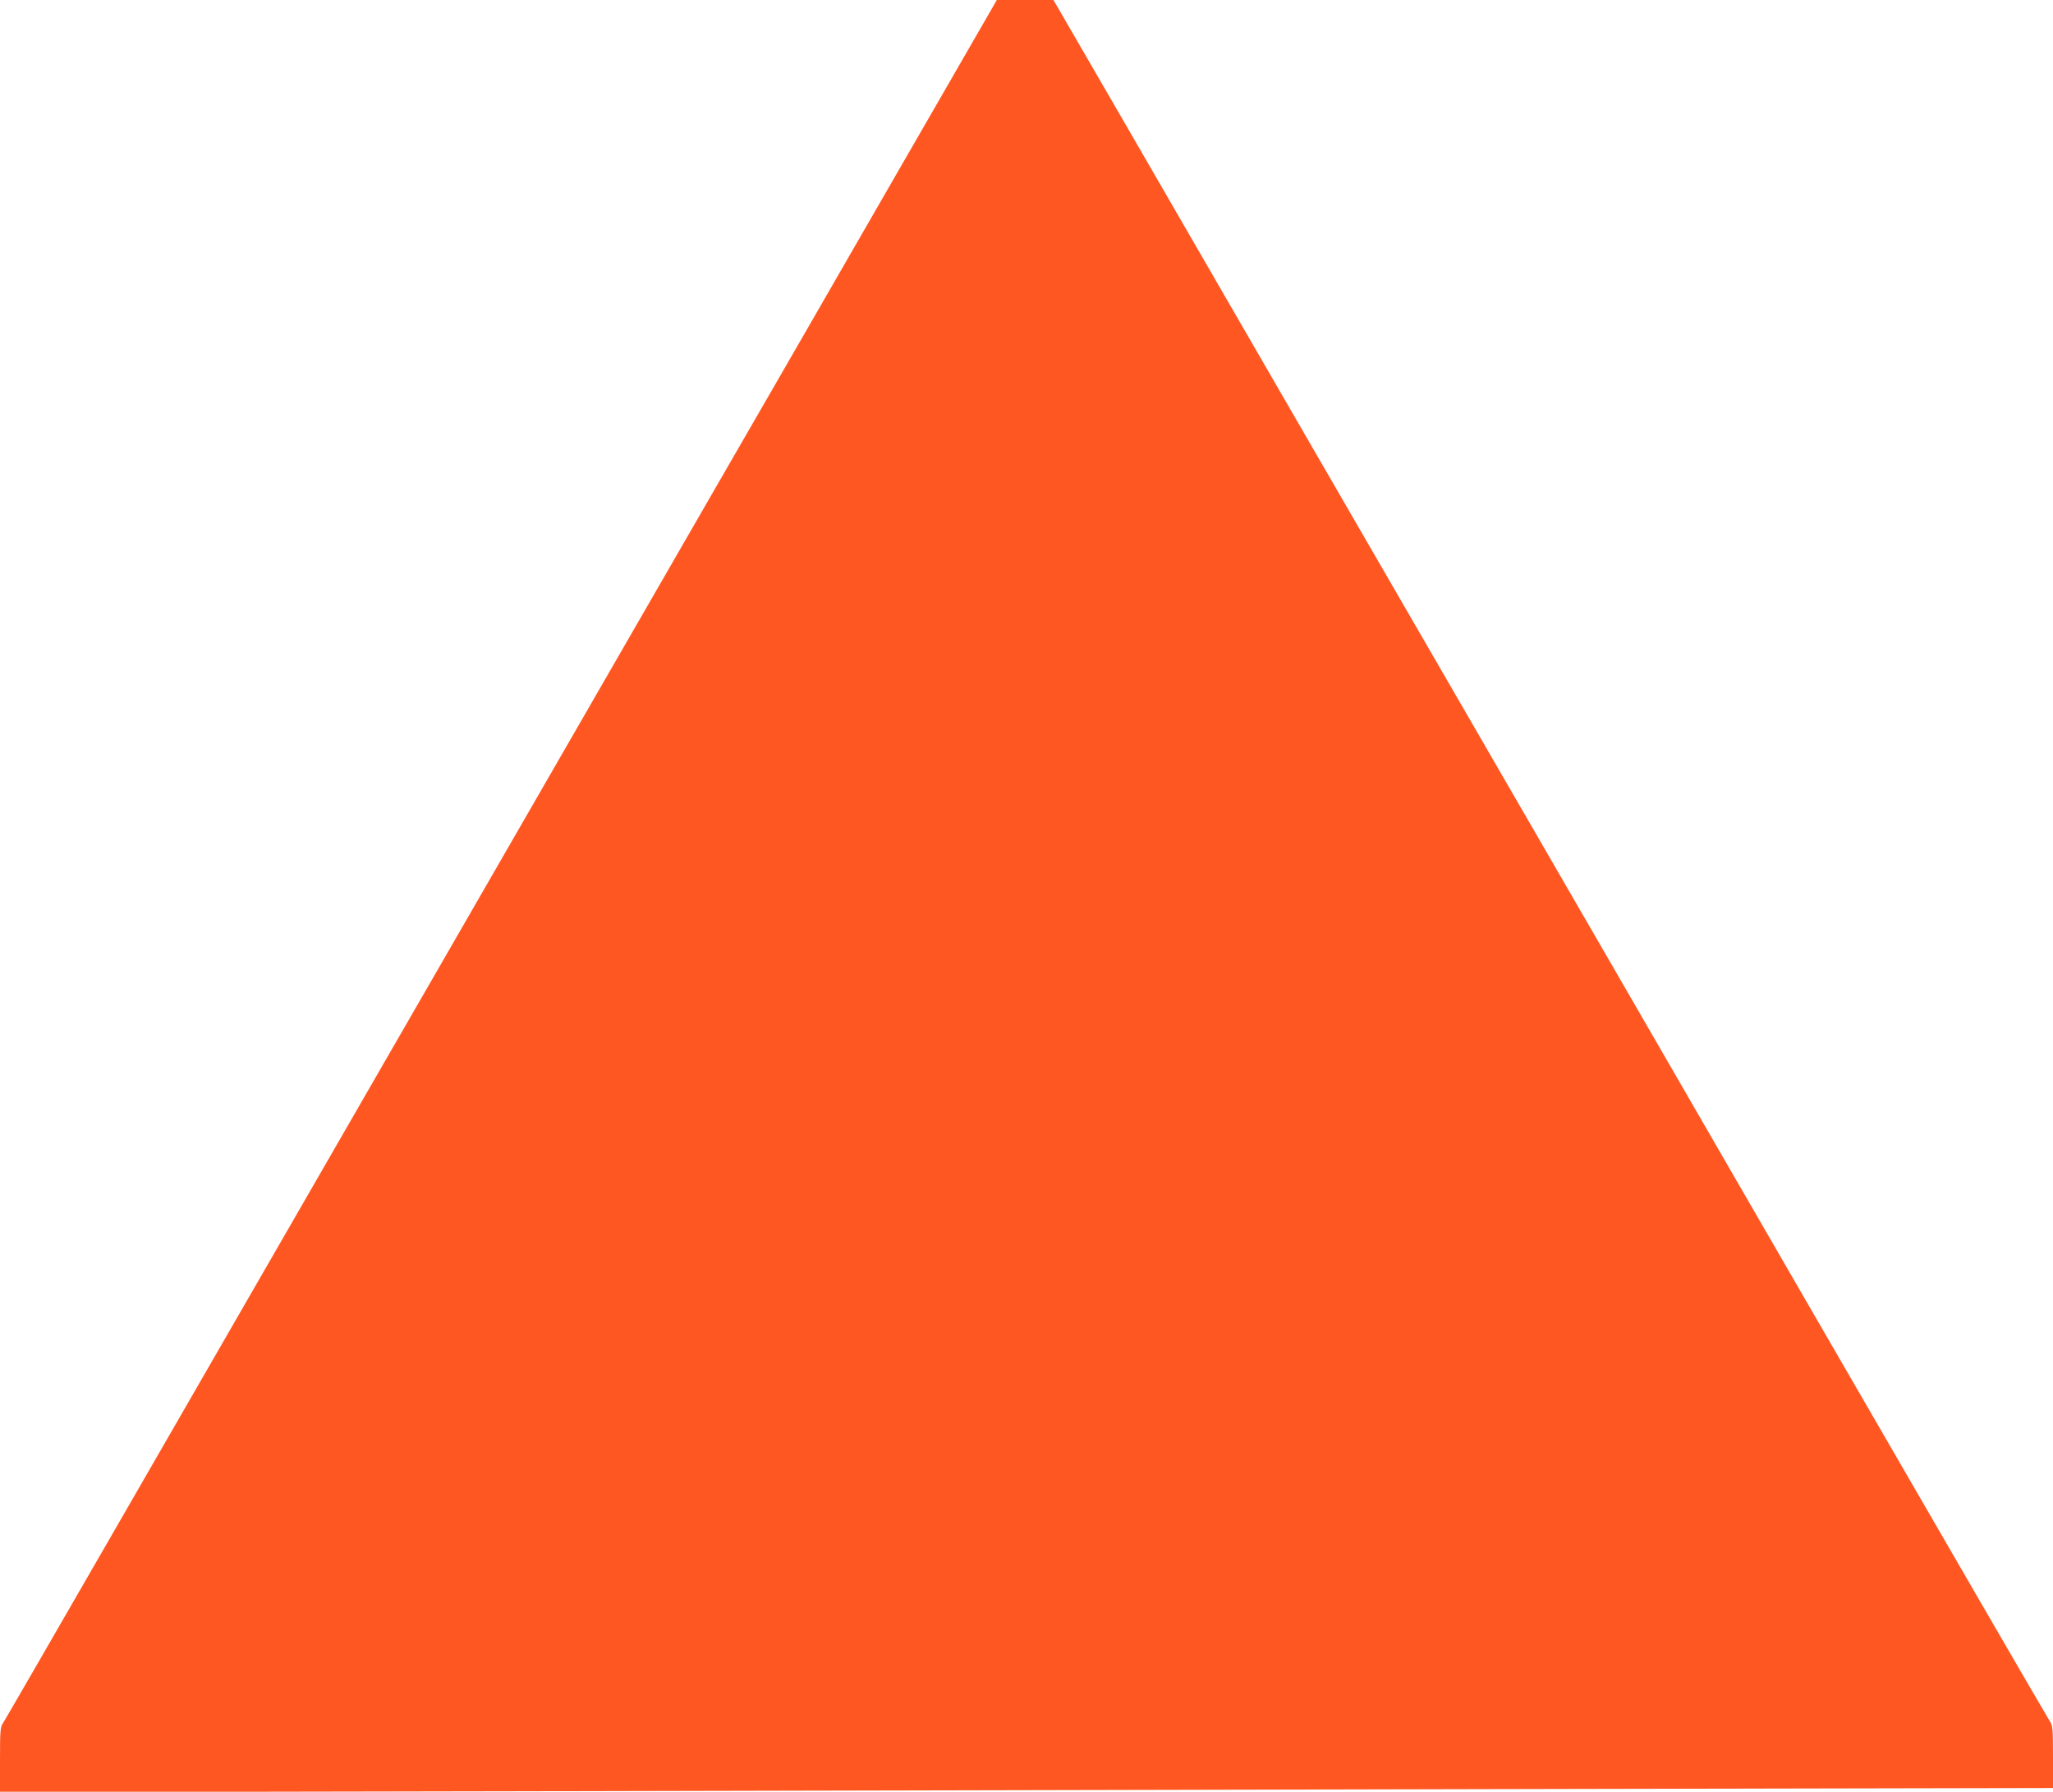
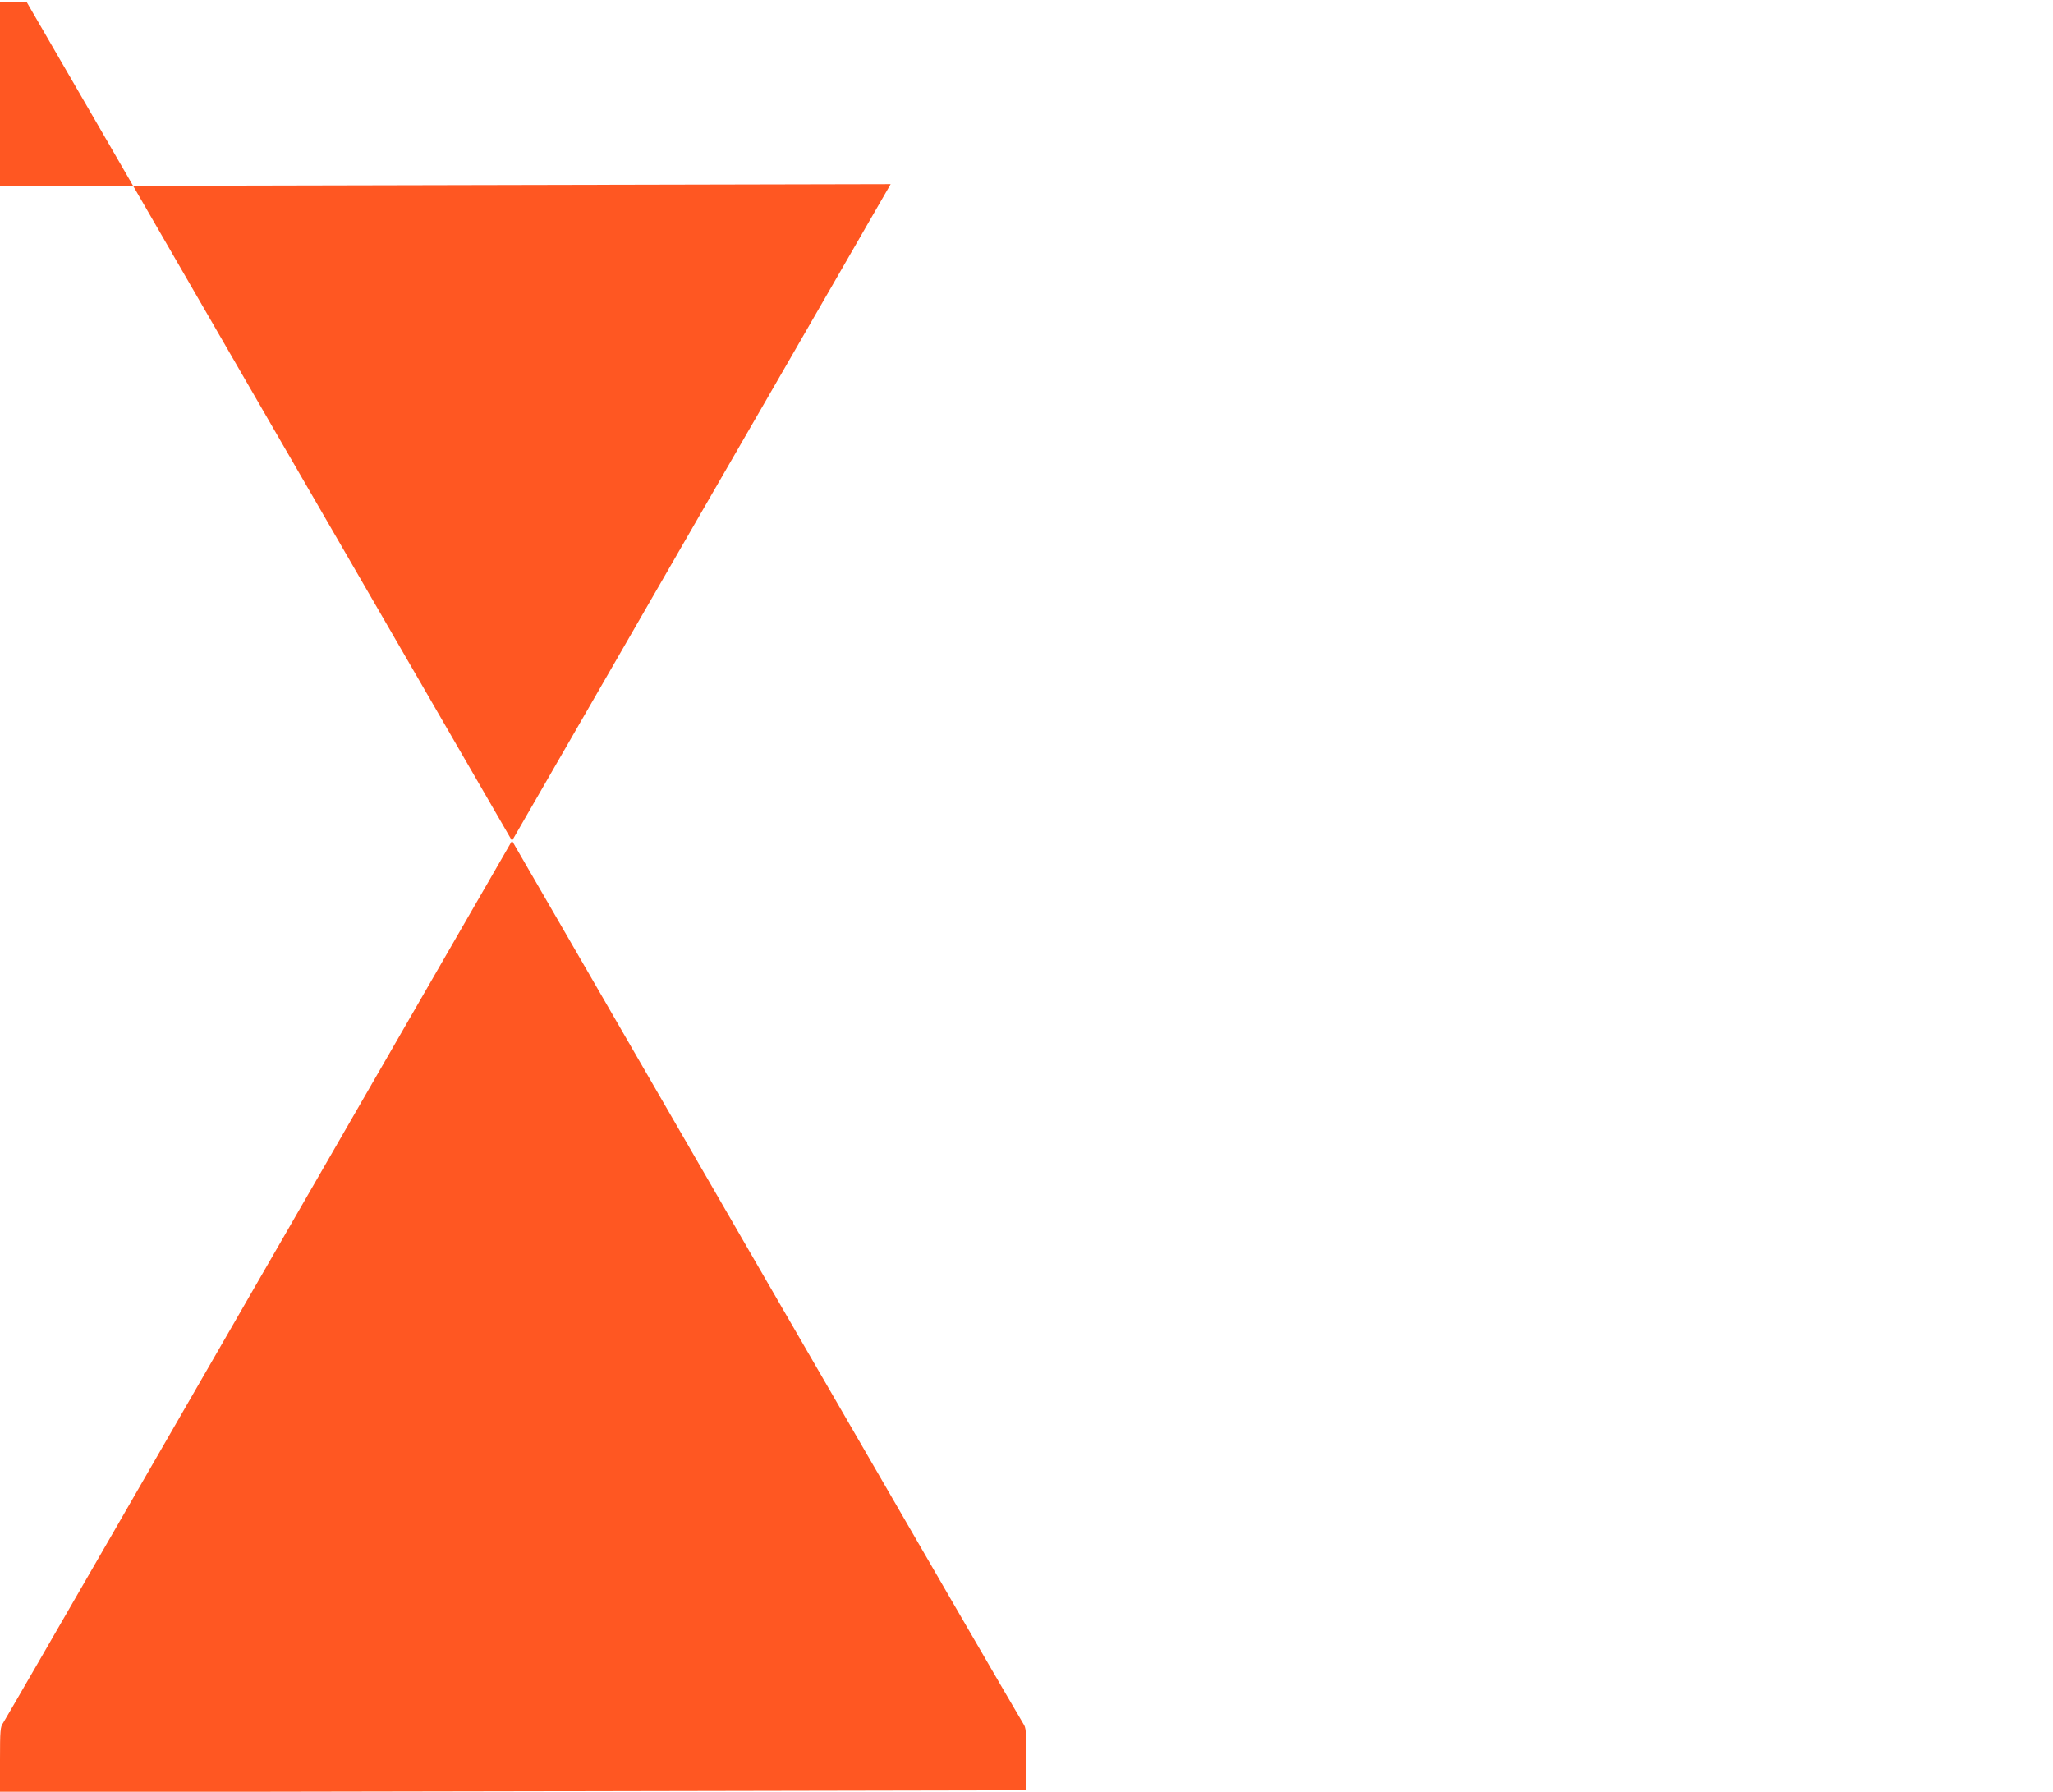
<svg xmlns="http://www.w3.org/2000/svg" version="1.0" width="1280pt" height="1117pt" viewBox="0 0 1280 1117" preserveAspectRatio="xMidYMid meet">
  <g transform="translate(0,1117) scale(0.1,-0.1)" fill="#ff5722" stroke="none">
-     <path d="M5553 10022 c-363 -631 -879 -1525 -1146 -1987 -1902 -3299 -3104 -5384 -3690 -6400 -374 -649 -688 -1192 -698 -1207 -17 -23 -19 -48 -19 -229 l0 -202 3332 6 c1833 4 4713 10 6401 14 l3067 6 0 194 c0 175 -2 196 -19 221 -11 15 -691 1188 -1512 2607 -820 1419 -1747 3021 -2059 3560 -312 539 -816 1410 -1120 1935 -304 525 -770 1332 -1037 1793 l-485 837 -176 0 -177 0 -662 -1148z" />
+     <path d="M5553 10022 c-363 -631 -879 -1525 -1146 -1987 -1902 -3299 -3104 -5384 -3690 -6400 -374 -649 -688 -1192 -698 -1207 -17 -23 -19 -48 -19 -229 l0 -202 3332 6 l3067 6 0 194 c0 175 -2 196 -19 221 -11 15 -691 1188 -1512 2607 -820 1419 -1747 3021 -2059 3560 -312 539 -816 1410 -1120 1935 -304 525 -770 1332 -1037 1793 l-485 837 -176 0 -177 0 -662 -1148z" />
  </g>
</svg>